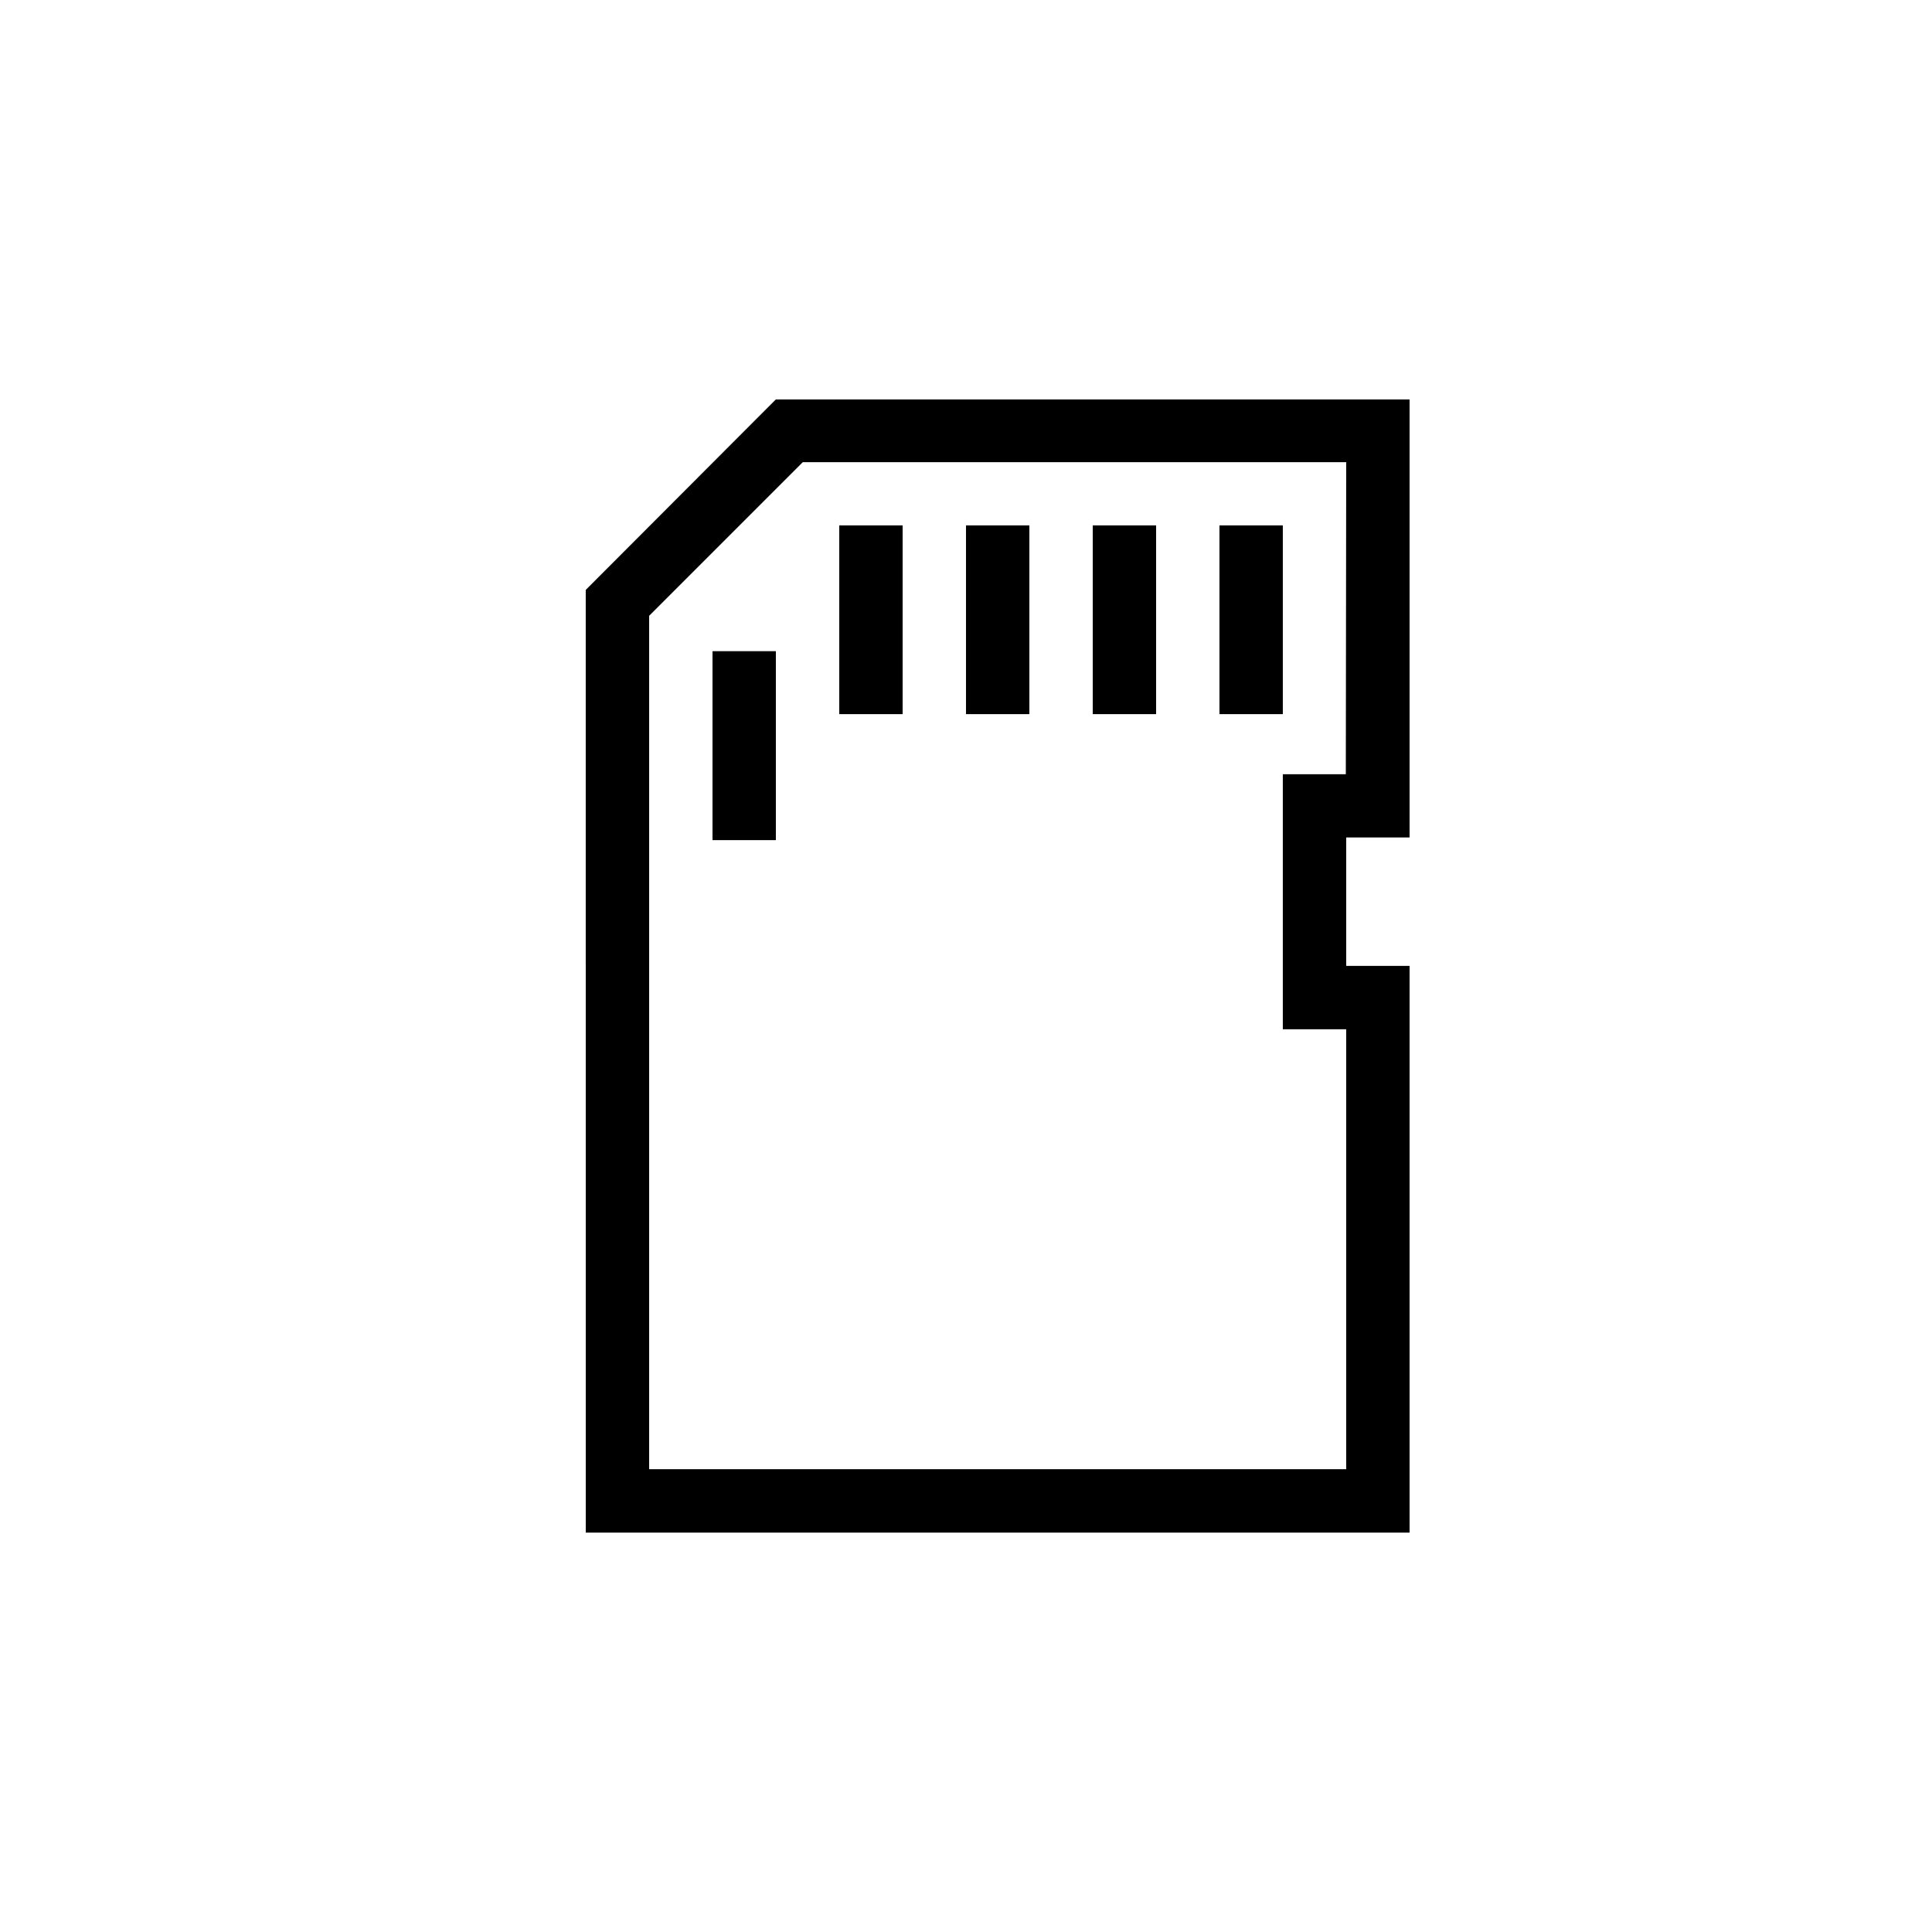
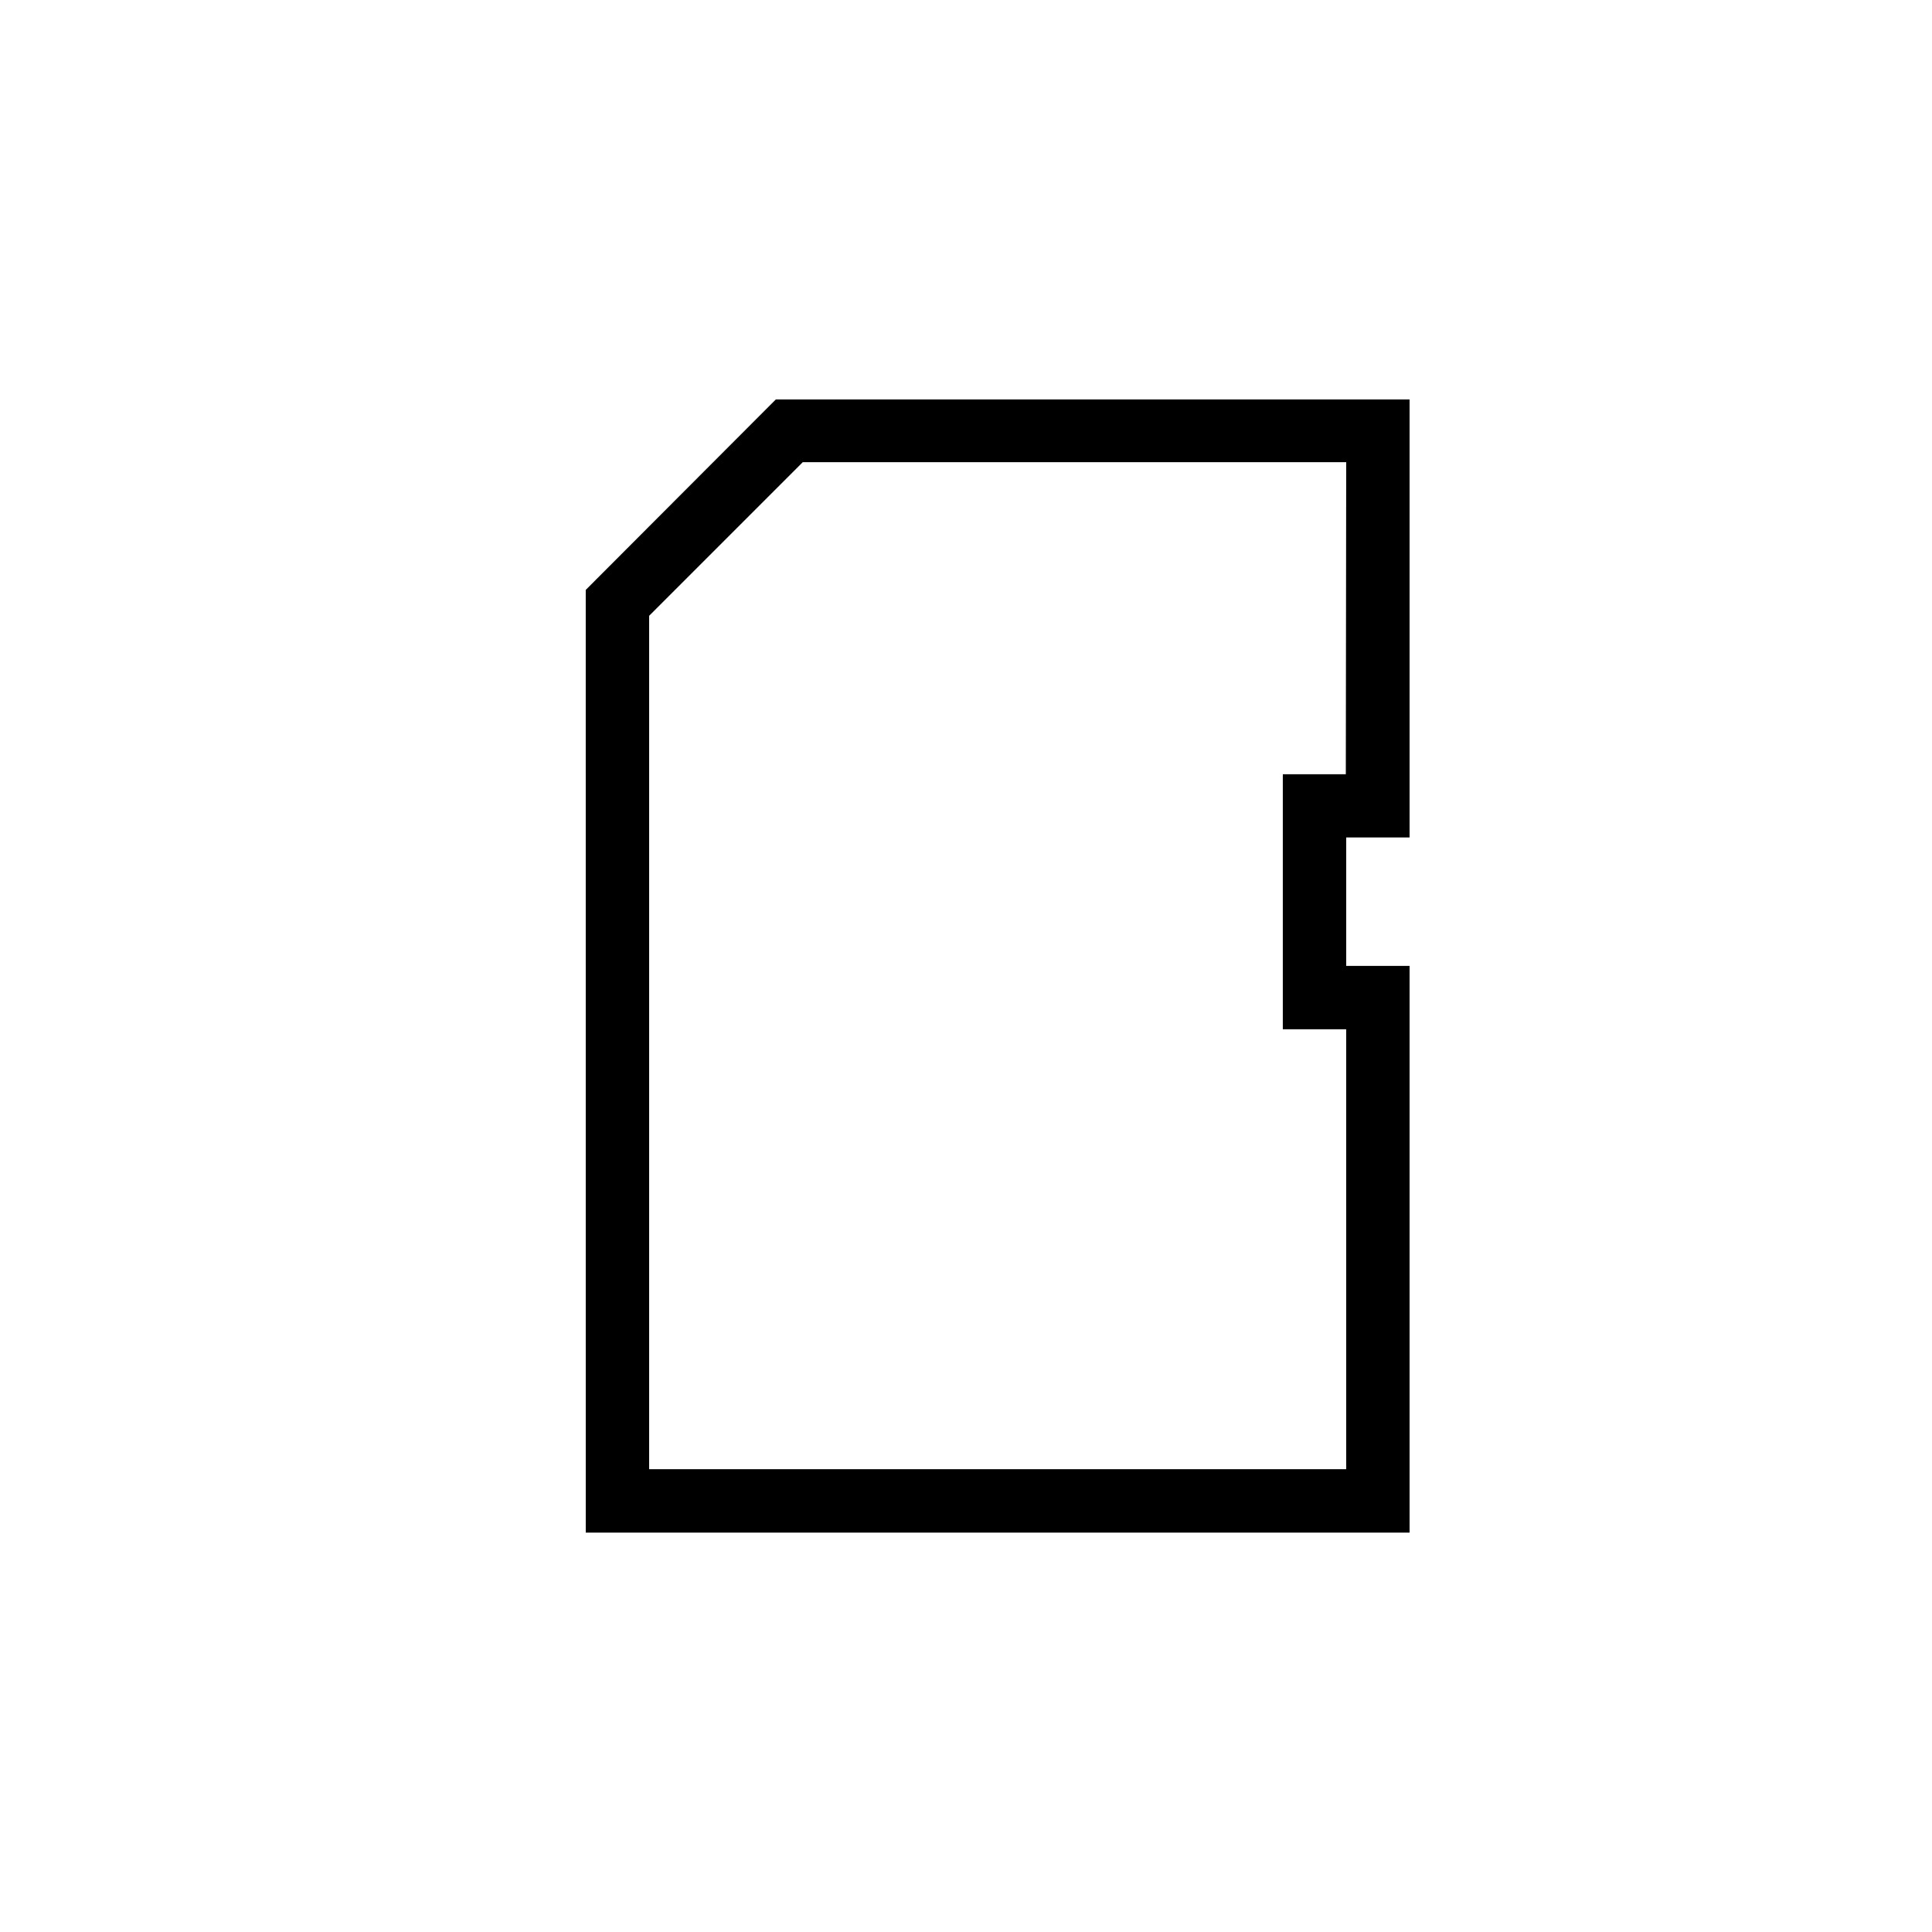
<svg xmlns="http://www.w3.org/2000/svg" fill="#000000" width="800px" height="800px" version="1.1" viewBox="144 144 512 512">
  <g>
    <path d="m517.55 365.93v-116.08h-167.94l-50.383 50.484 0.004 249.82h218.32v-150.18h-16.793v-34.043zm-16.895-16.742-16.695-0.004v67.582h16.793l0.004 116.59h-184.73v-226.16l40.711-40.711h144.02z" />
-     <path d="m366.41 283.23h16.793v50.023h-16.793z" />
-     <path d="m332.82 316.57h16.793v50.074h-16.793z" />
-     <path d="m400 283.23h16.793v50.023h-16.793z" />
-     <path d="m433.59 283.23h16.793v50.023h-16.793z" />
-     <path d="m467.17 283.23h16.793v50.023h-16.793z" />
  </g>
</svg>